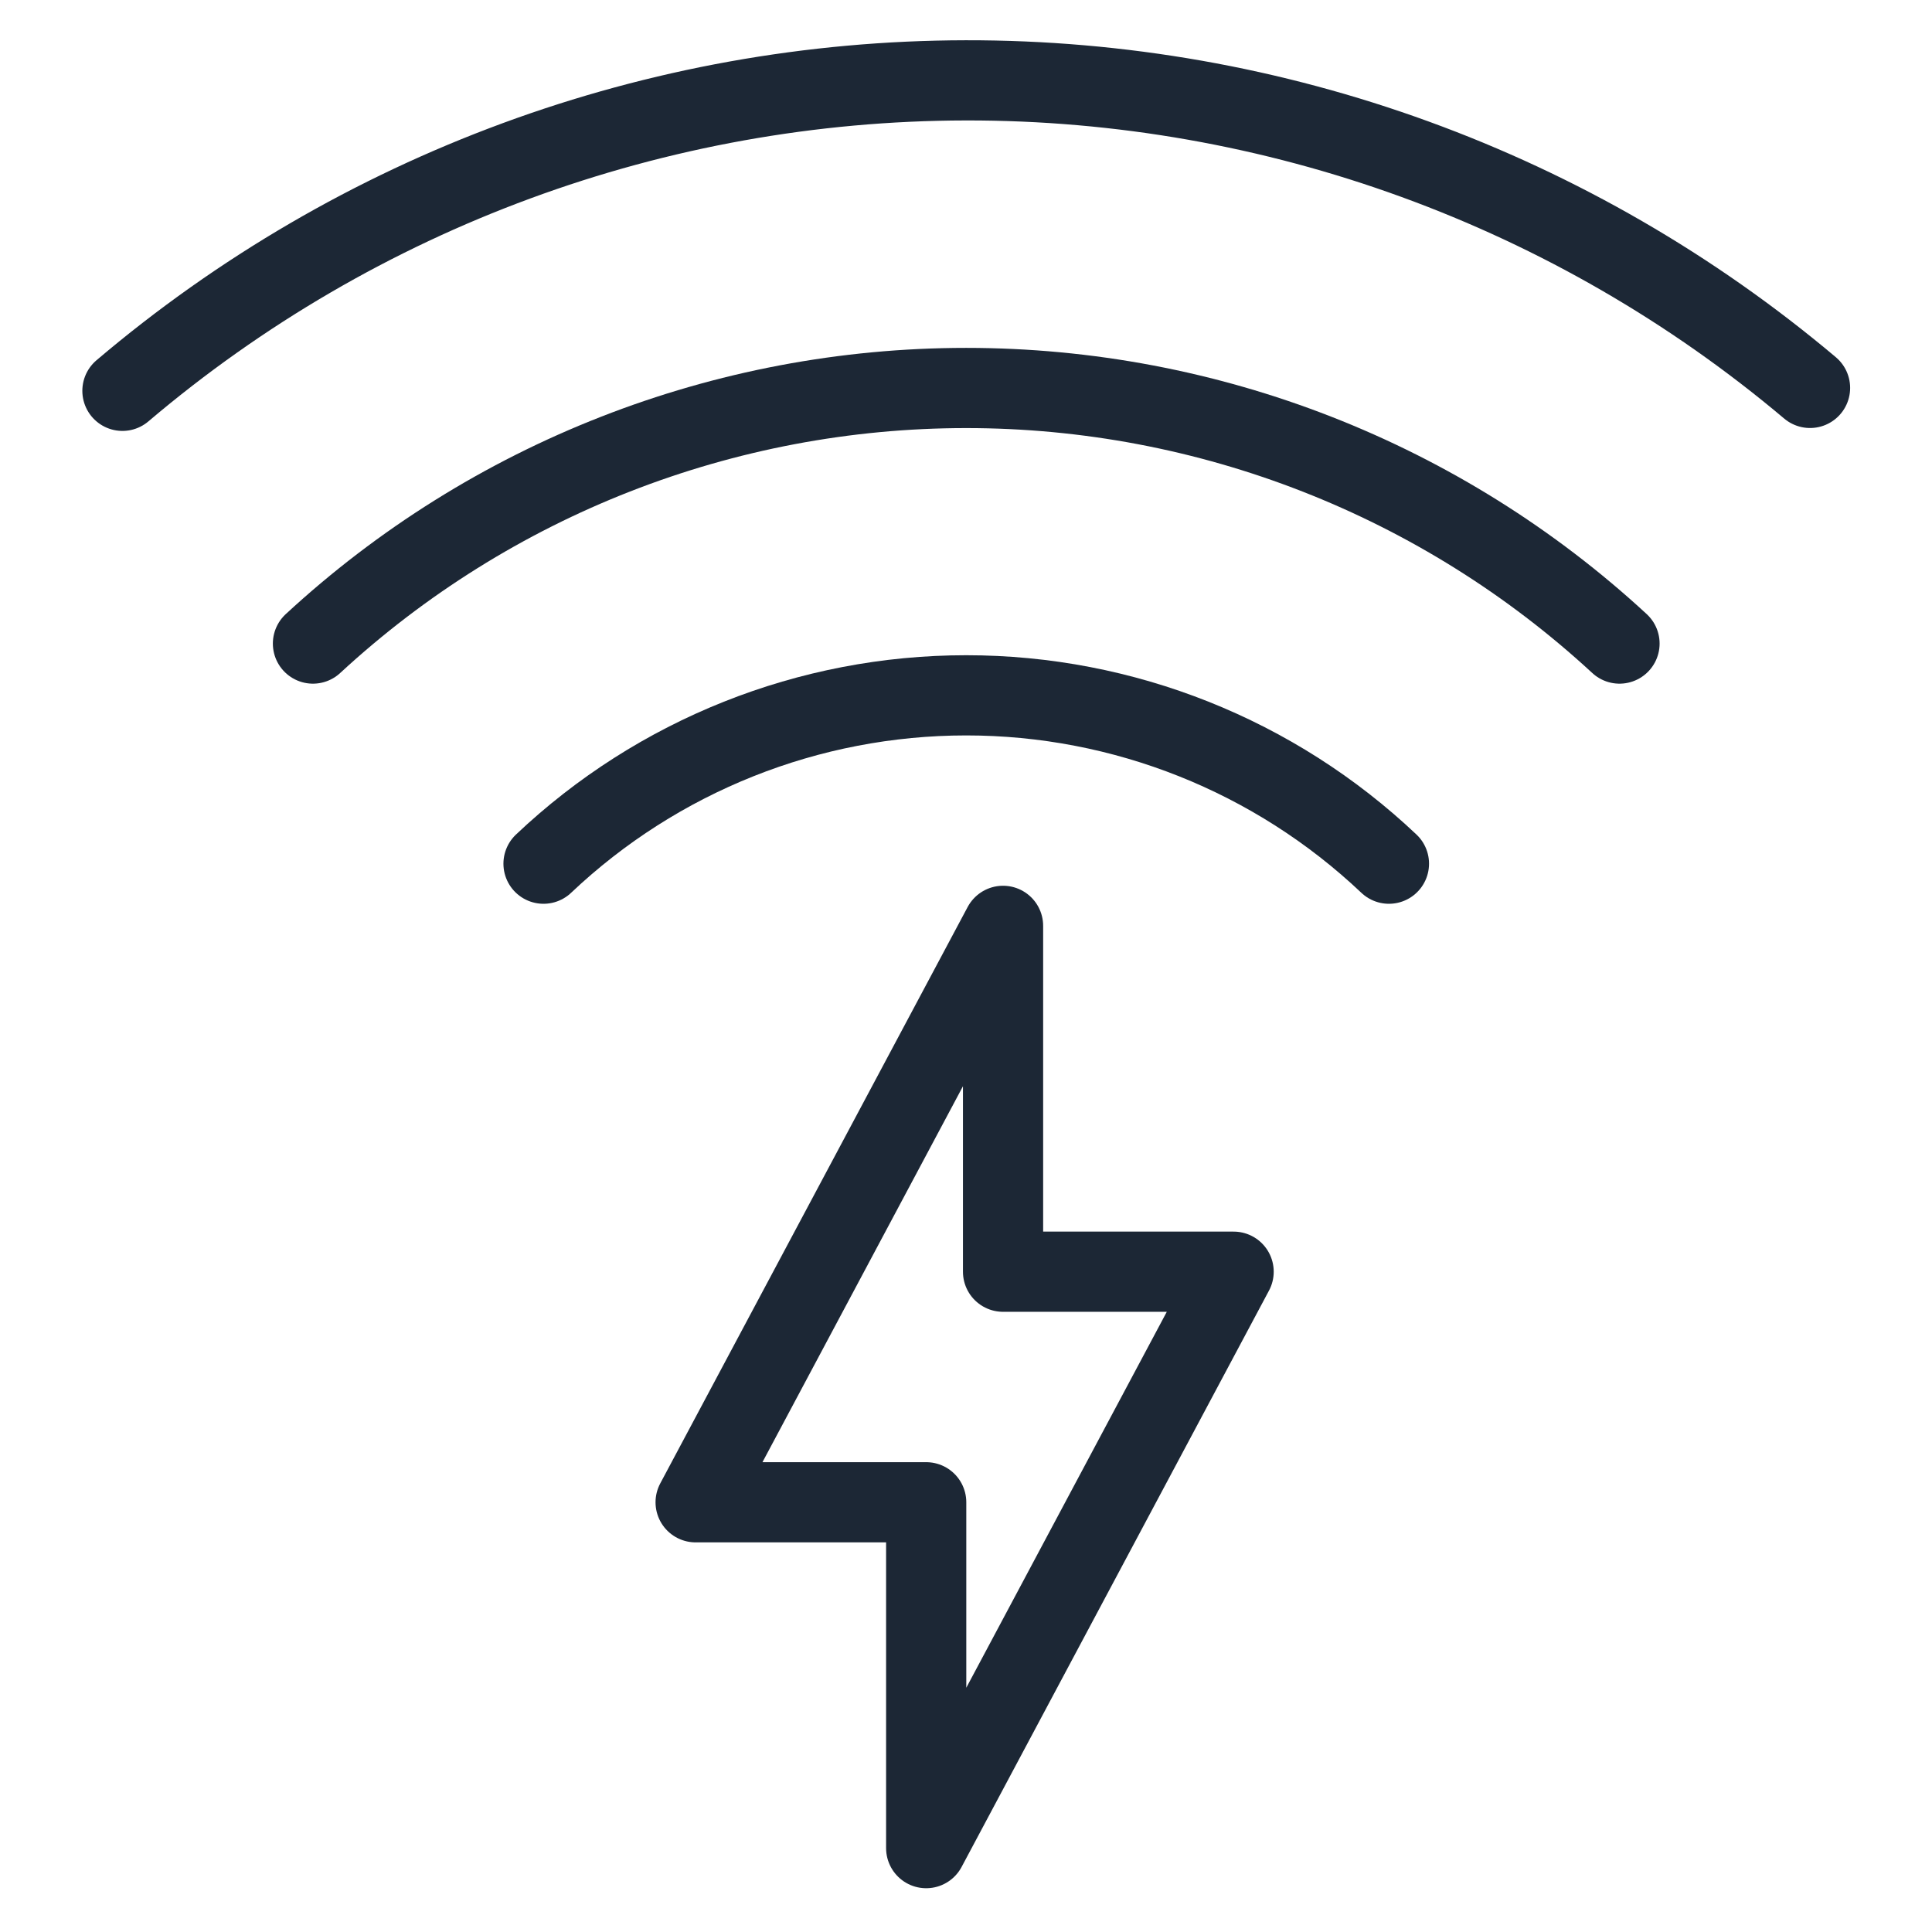
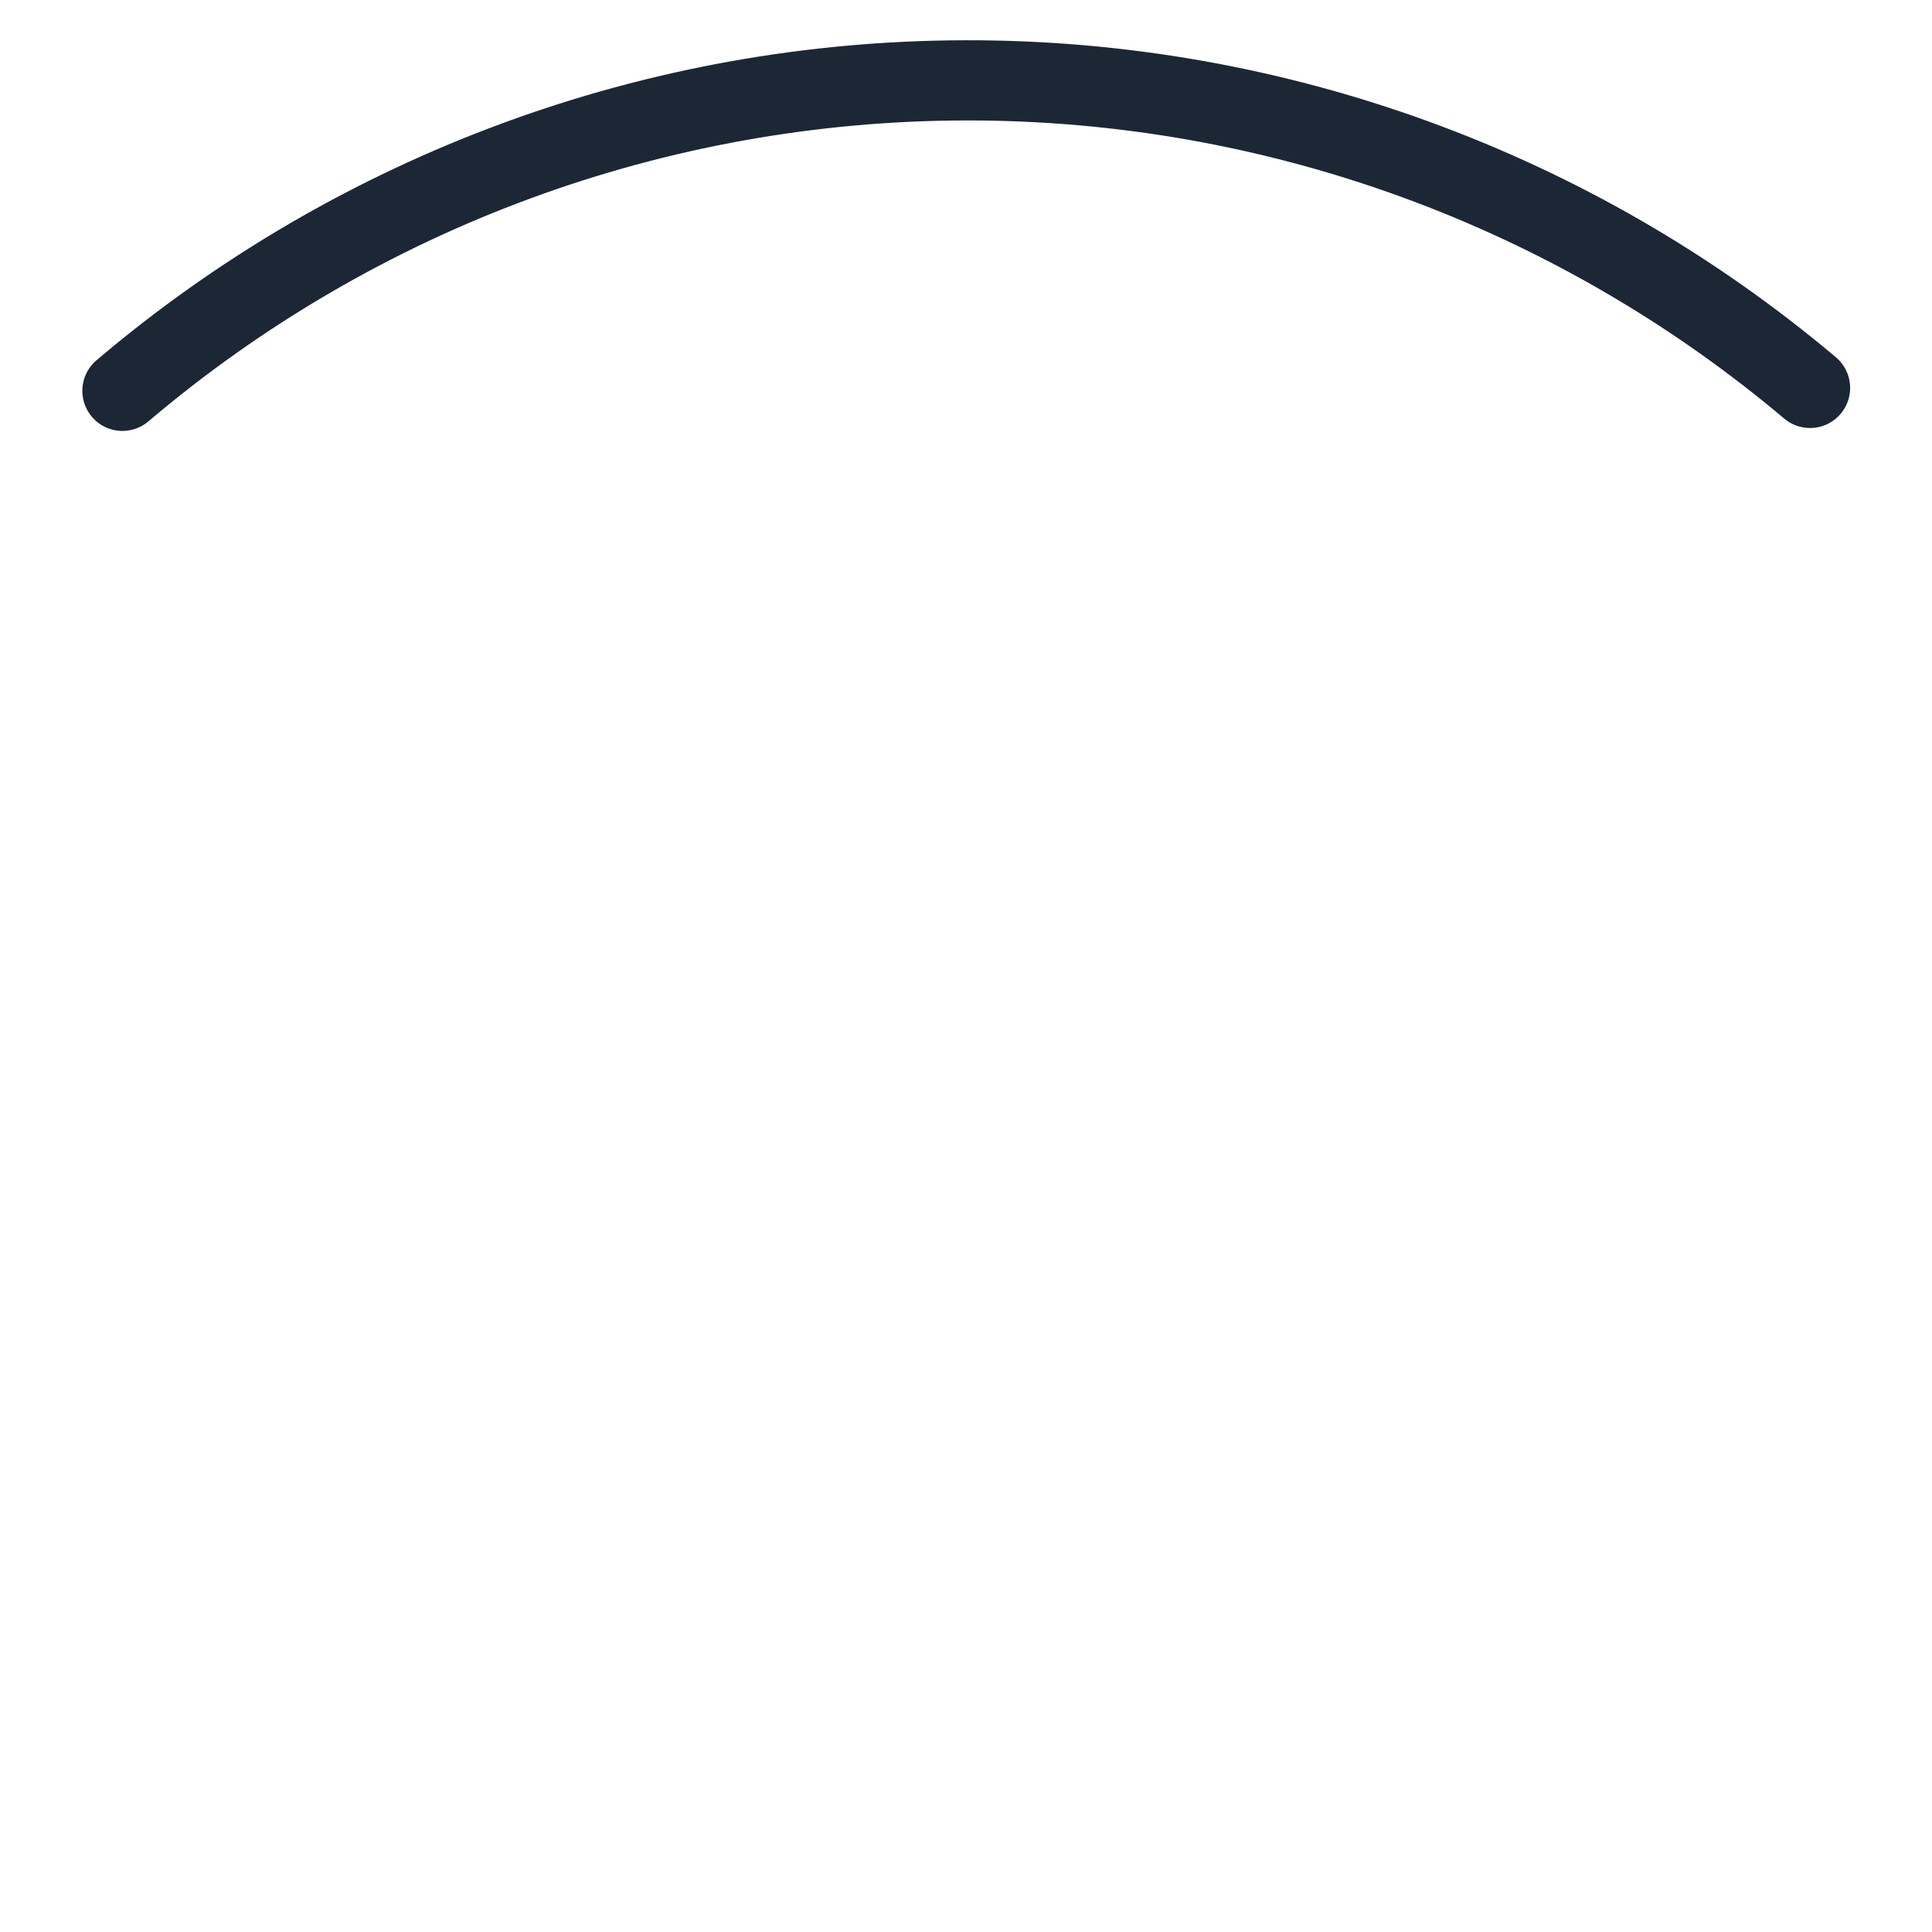
<svg xmlns="http://www.w3.org/2000/svg" width="210" height="210" viewBox="0 0 210 210" fill="none">
-   <path d="M109.027 100.636L75.612 163.291H100.673V200.883L134.089 138.229H109.027V100.636Z" stroke="#1C2735" stroke-width="8.717" stroke-linecap="round" stroke-linejoin="round" />
-   <path d="M176.033 69.953C156.7 52.092 131.346 42.172 105.025 42.172C78.704 42.172 53.35 52.092 34.017 69.953" stroke="#1C2735" stroke-width="8.717" stroke-linecap="round" stroke-linejoin="round" />
  <path d="M13.308 42.481C38.91 20.749 71.385 8.792 104.967 8.734C138.549 8.676 171.066 20.52 196.743 42.164" stroke="#1C2735" stroke-width="8.717" stroke-linecap="round" stroke-linejoin="round" />
-   <path d="M59.079 93.879C71.49 82.128 87.933 75.579 105.025 75.579C122.117 75.579 138.559 82.128 150.971 93.879" stroke="#1C2735" stroke-width="8.717" stroke-linecap="round" stroke-linejoin="round" />
</svg>